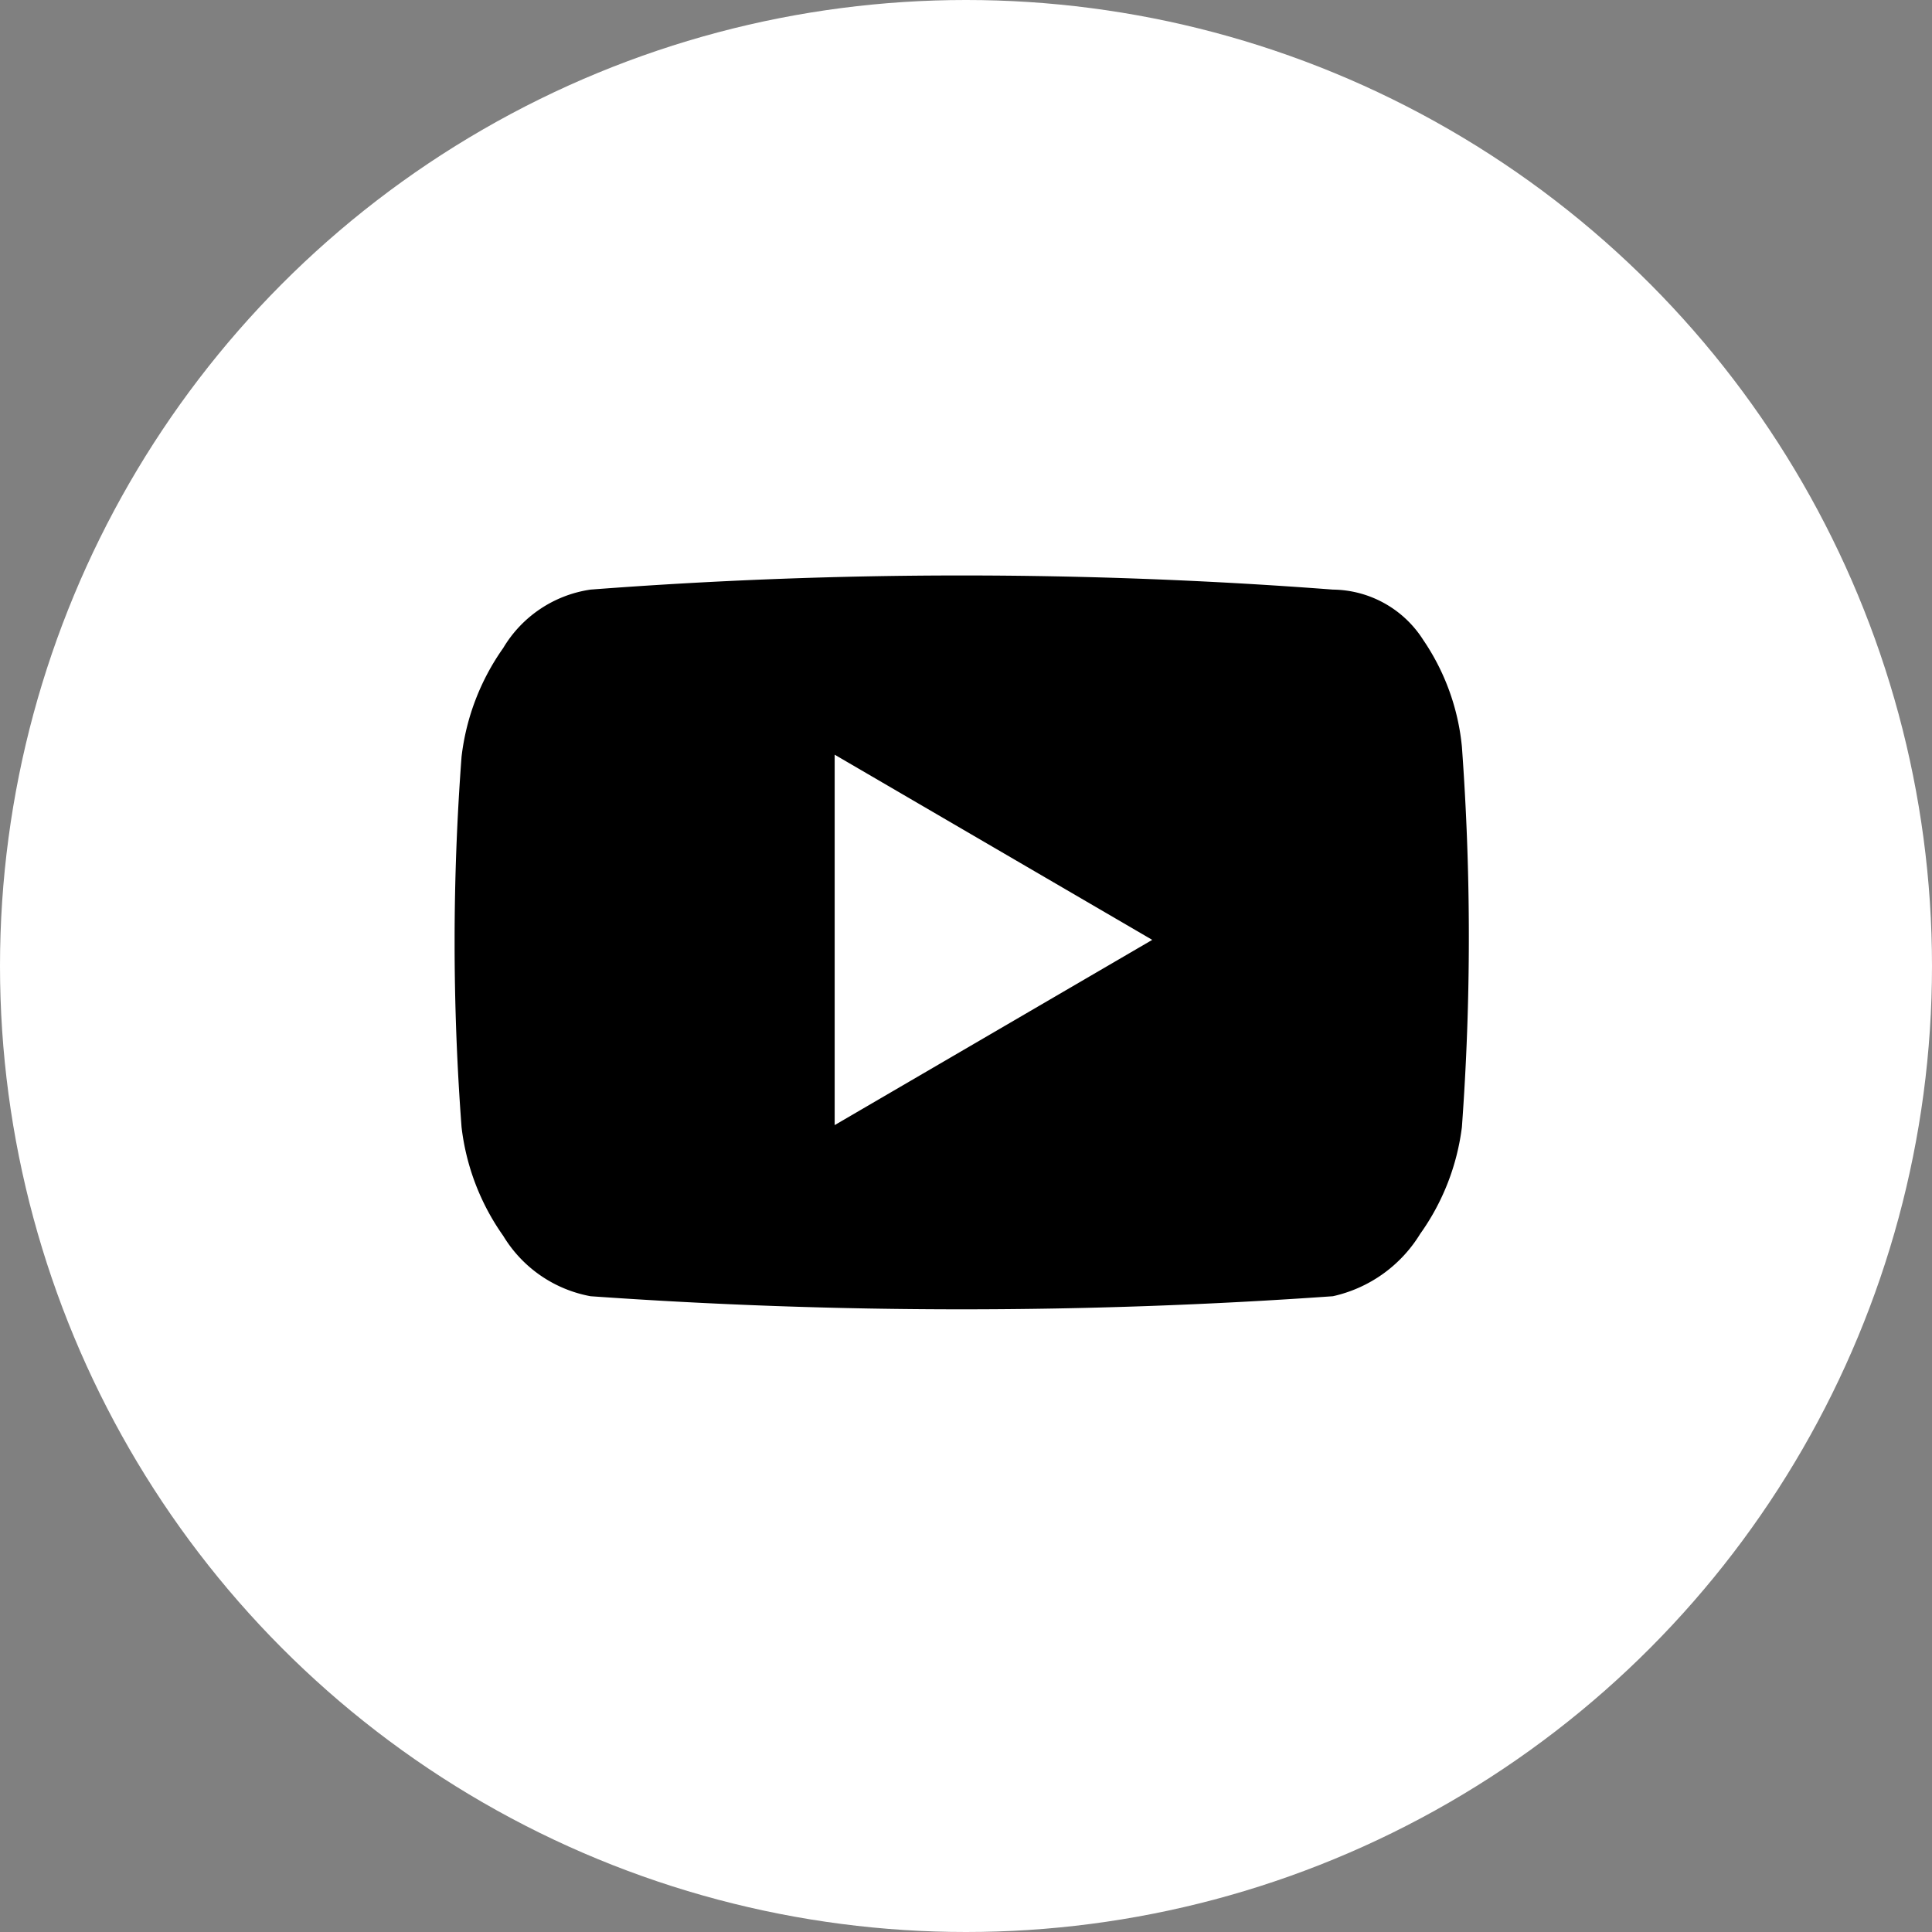
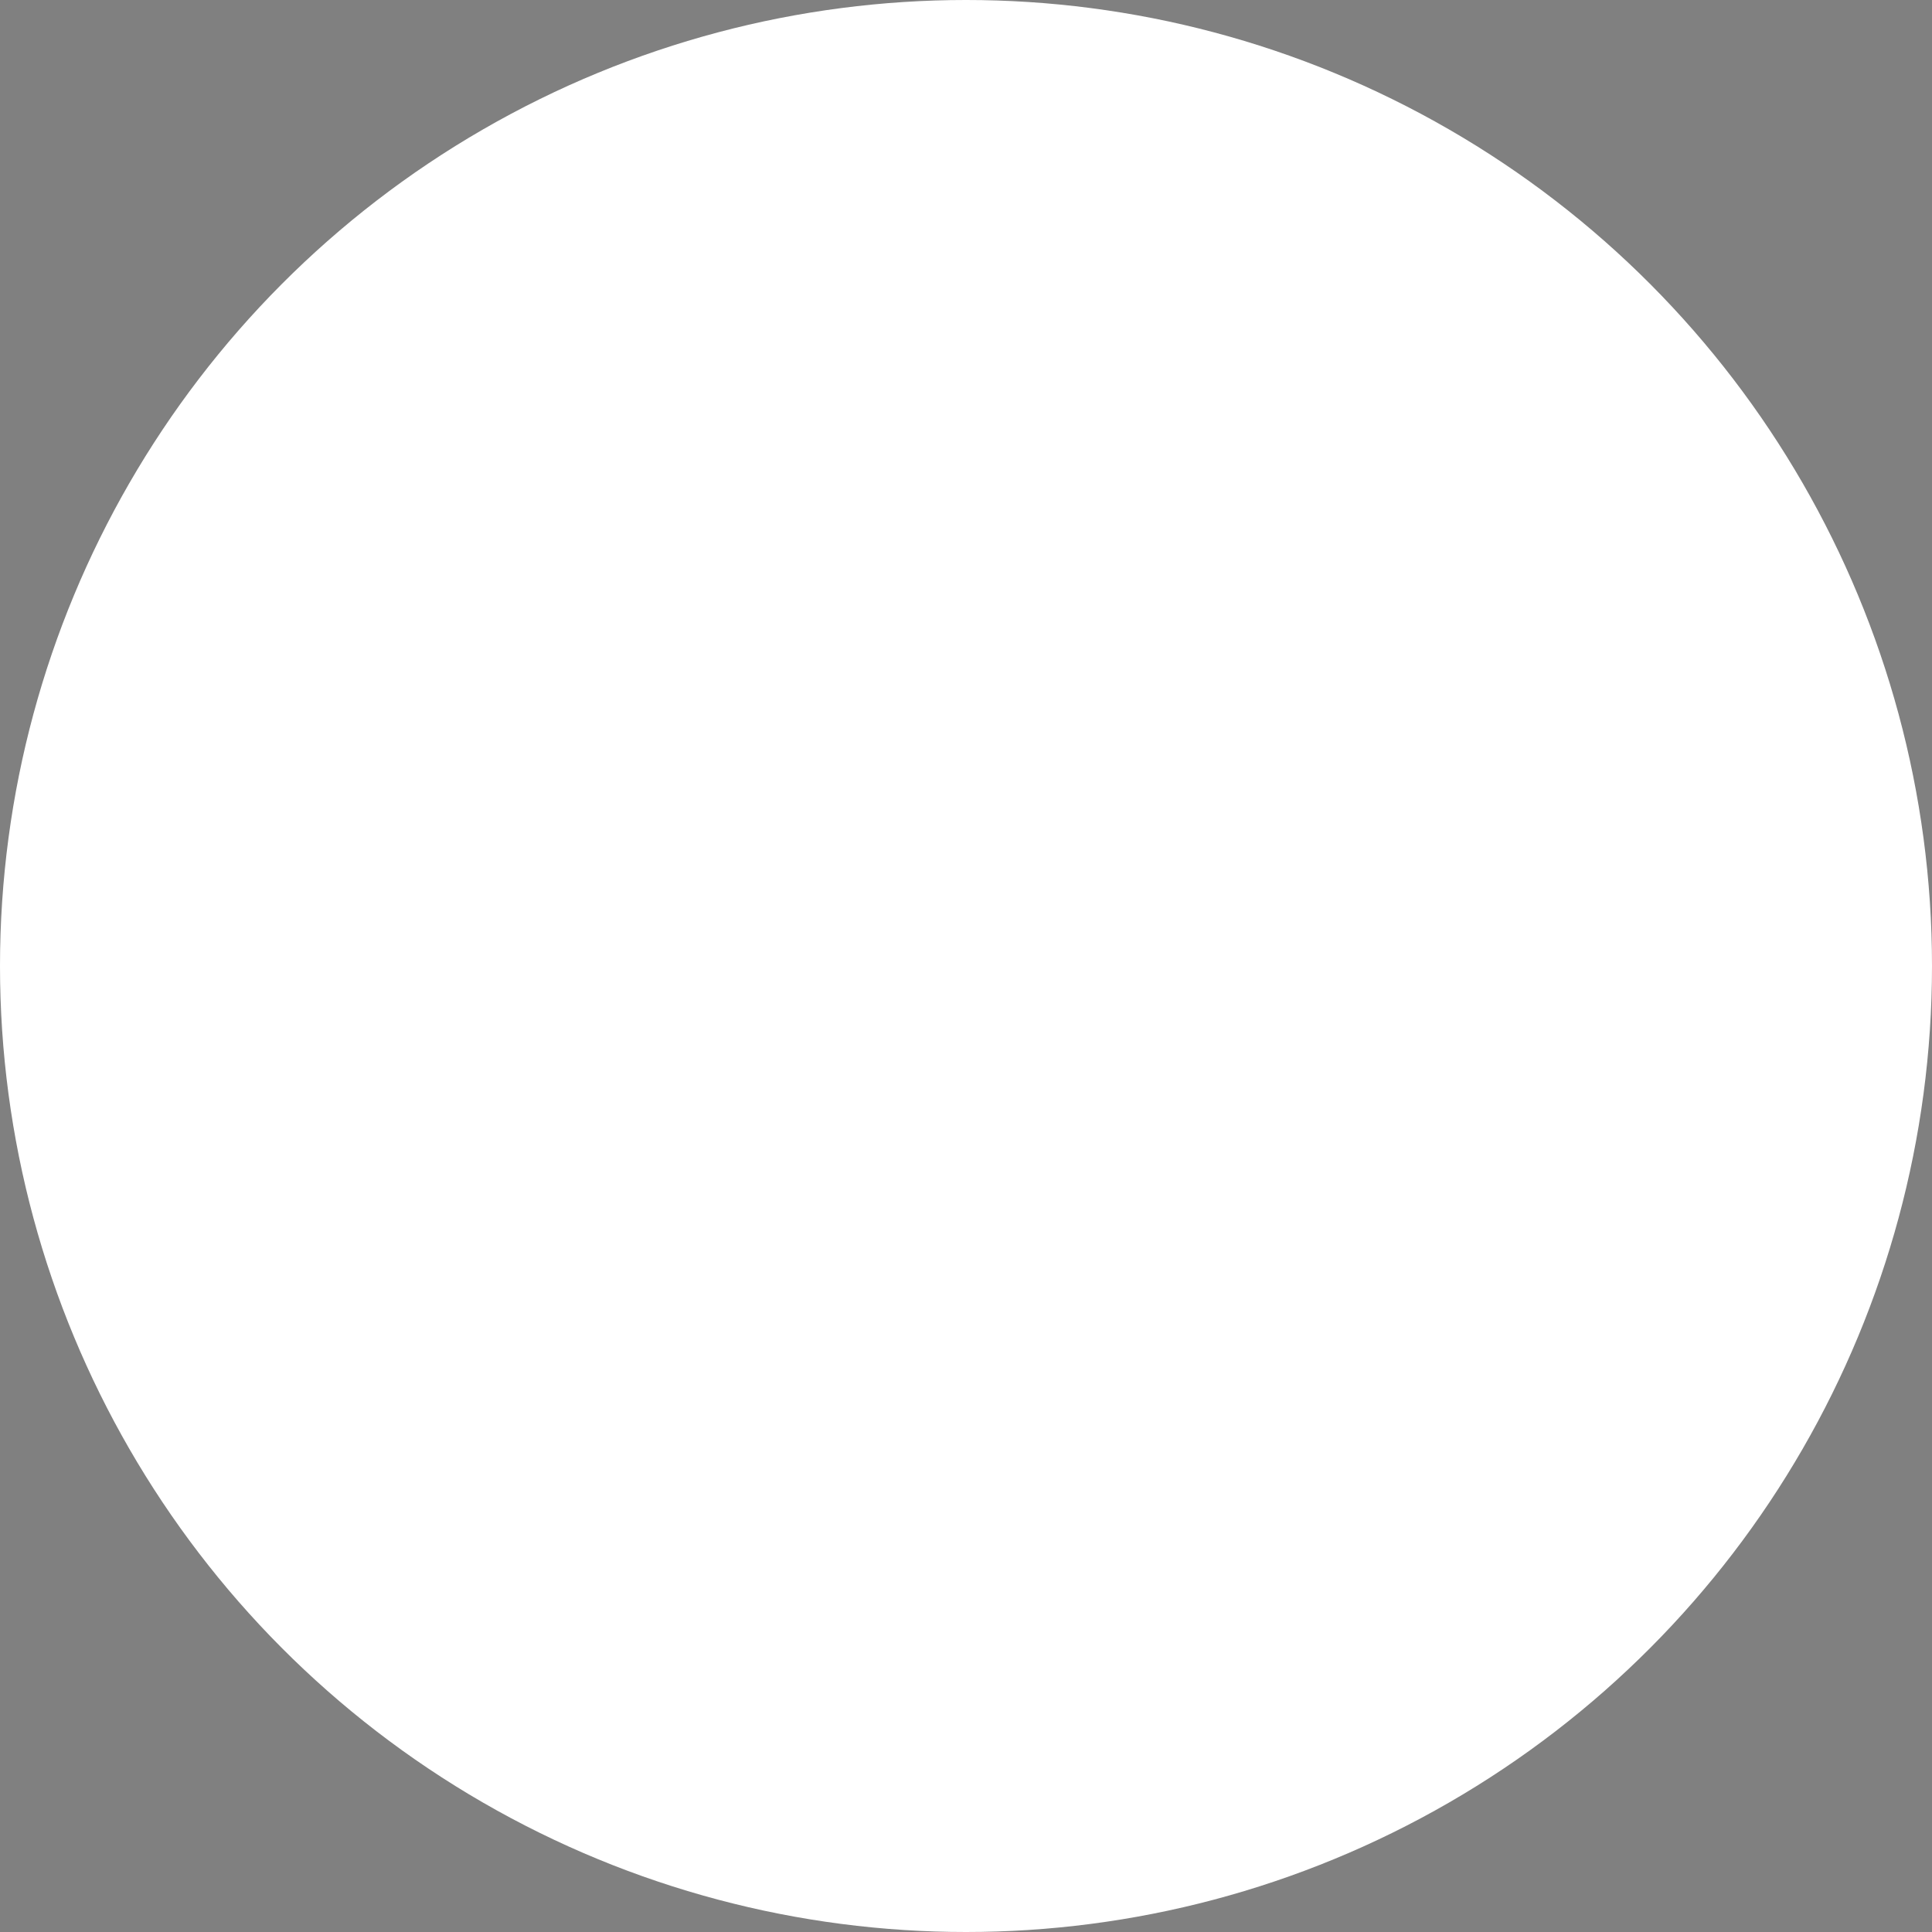
<svg xmlns="http://www.w3.org/2000/svg" width="40" height="40" viewBox="0 0 40 40">
  <rect x="0" y="0" width="40" height="40" fill="#808080" stroke="none" />
  <g id="グループ_14489" data-name="グループ 14489" transform="translate(11)">
    <g id="グループ_14004" data-name="グループ 14004" transform="translate(-11)">
      <circle id="Oval-3" cx="20" cy="20" r="20" fill="#fff" />
-       <path id="Page-1" d="M25.184,8.77a101.033,101.033,0,0,0-15.369,0A2.529,2.529,0,0,0,8.007,9.979a4.87,4.87,0,0,0-.863,2.251,51.181,51.181,0,0,0,0,7.669,4.87,4.87,0,0,0,.863,2.251A2.677,2.677,0,0,0,9.815,23.4a108.951,108.951,0,0,0,15.369,0,2.839,2.839,0,0,0,1.808-1.292,4.838,4.838,0,0,0,.863-2.209,54,54,0,0,0,0-7.877,4.733,4.733,0,0,0-.8-2.209A2.243,2.243,0,0,0,25.184,8.77ZM14.869,19.857V12.188l6.575,3.834Z" transform="translate(2.412 3.437)" fill-rule="evenodd" />
    </g>
  </g>
</svg>